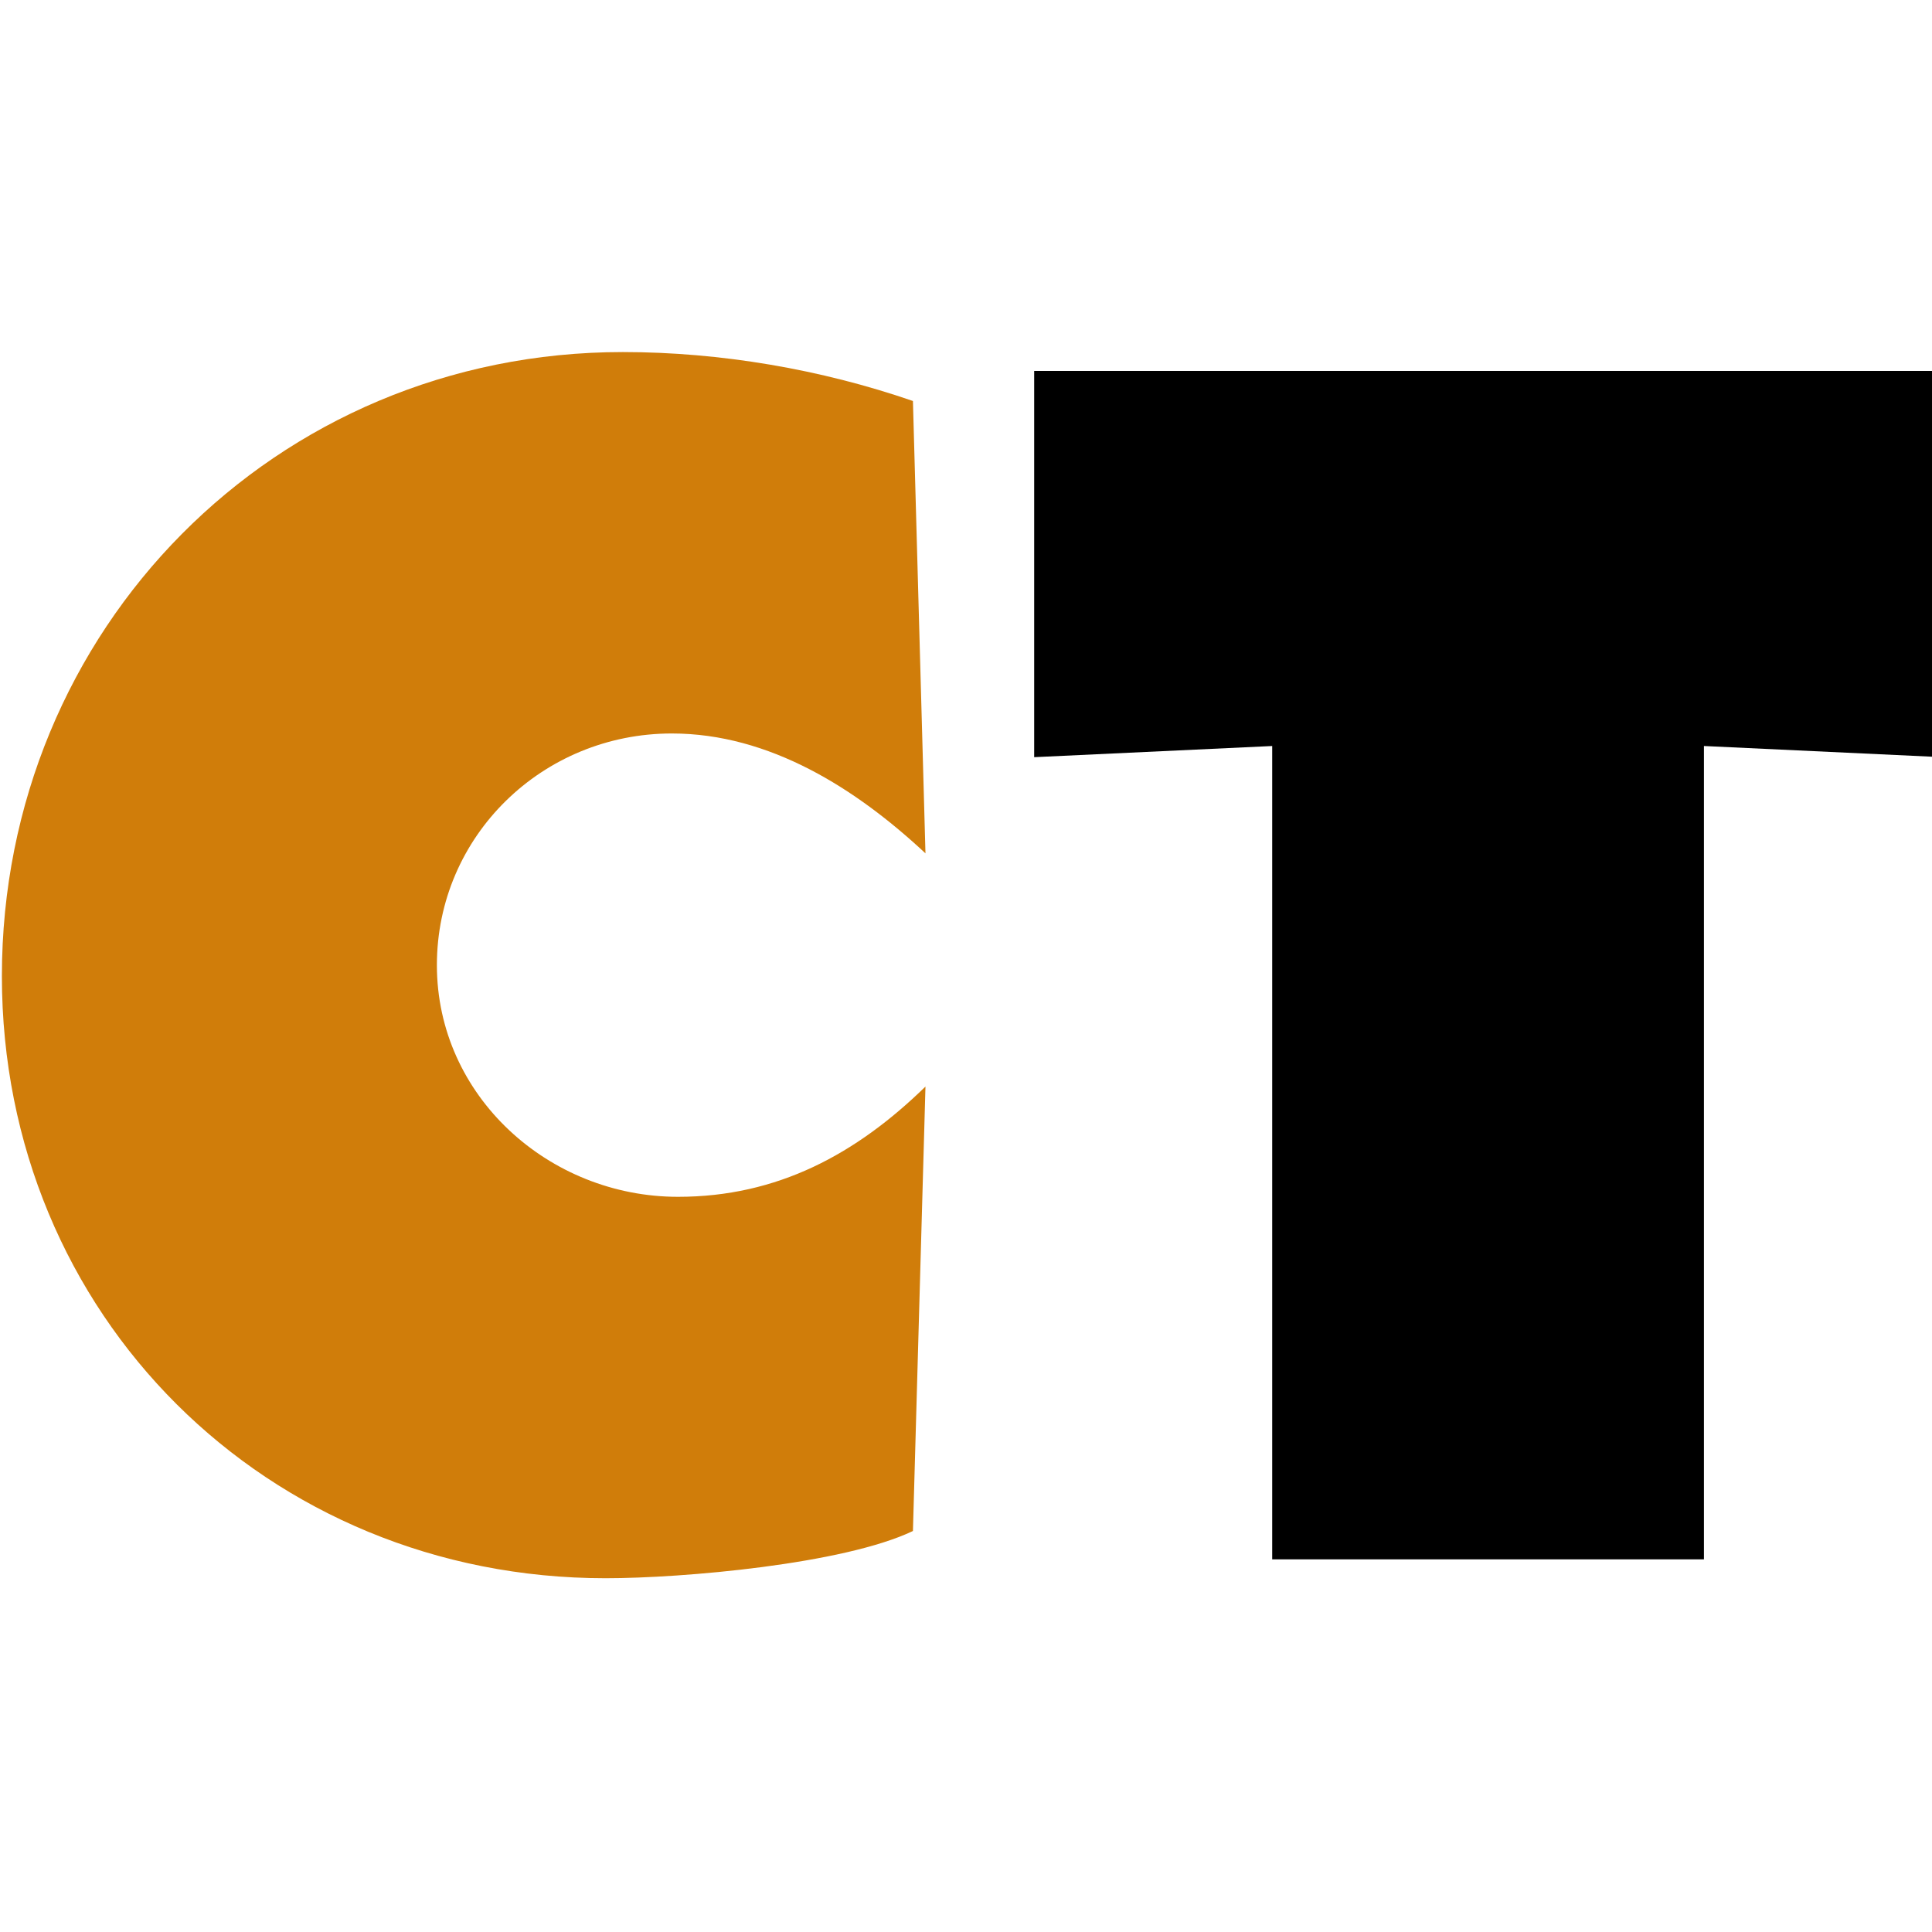
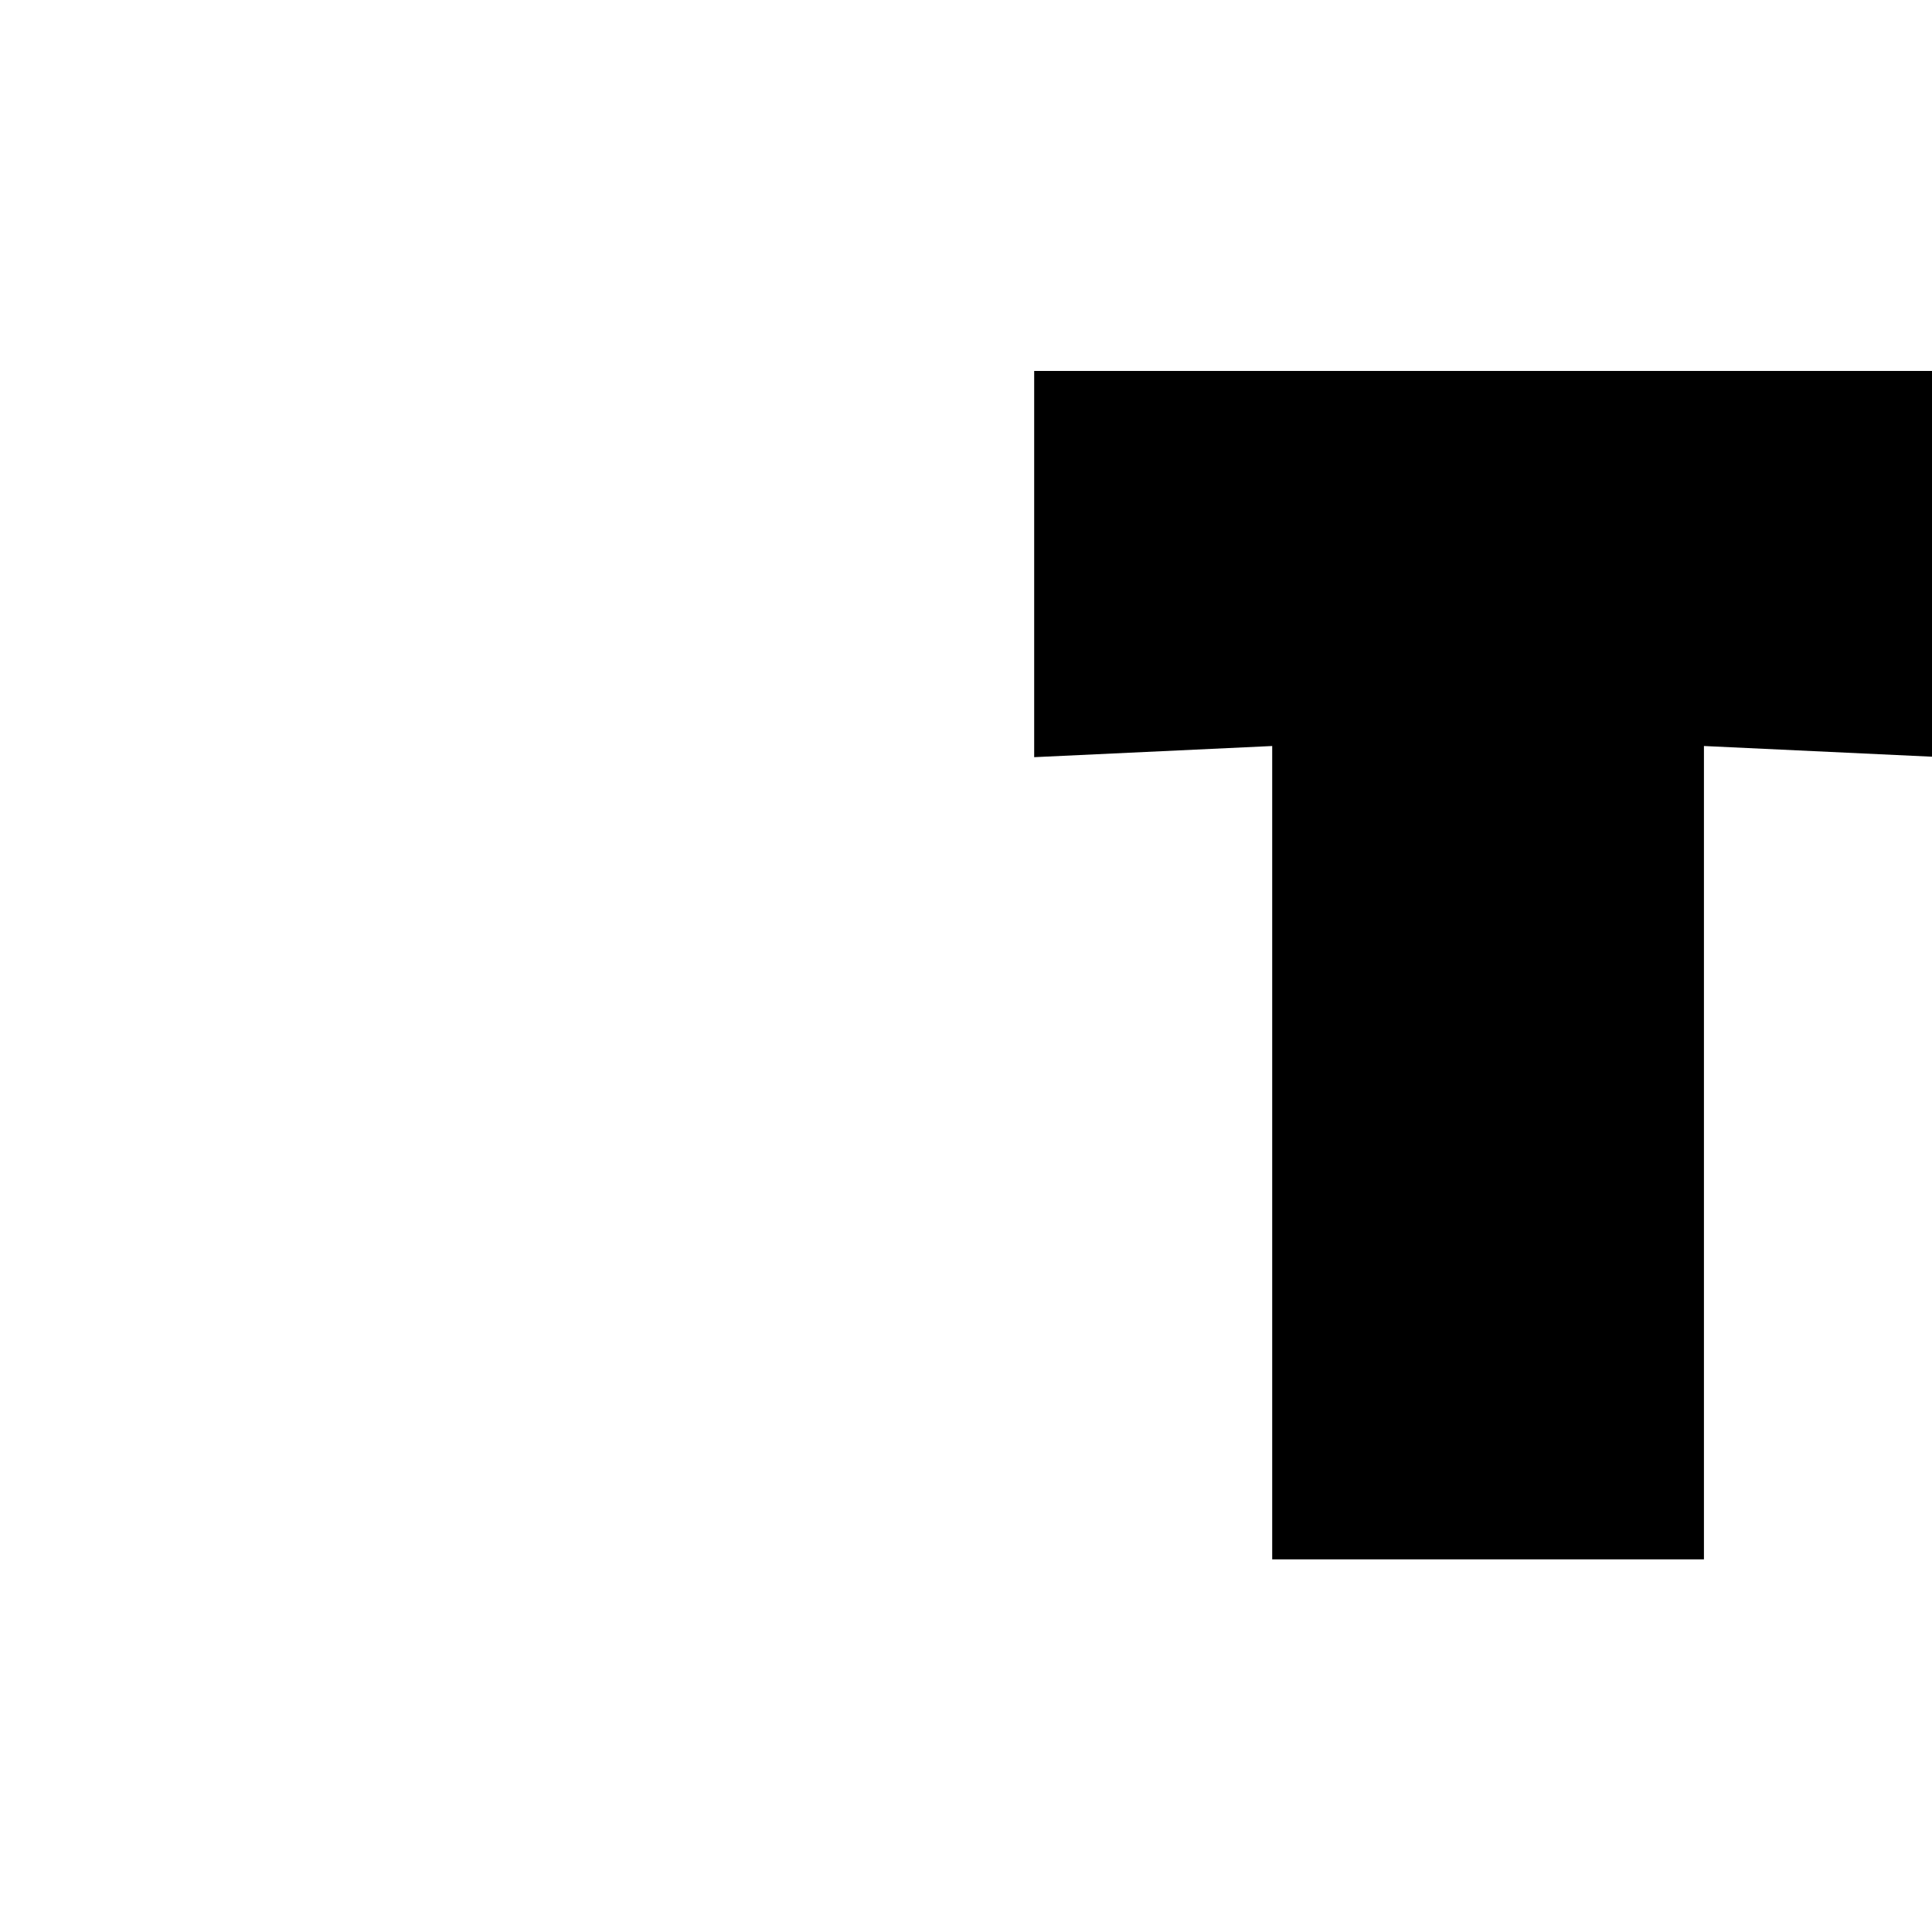
<svg xmlns="http://www.w3.org/2000/svg" width="1125" height="1125" viewBox="0 0 1125 1125">
  <path d="m602.2 440.9 138.6-6.5V908h251.4V434.4l138.6 6.5V216H602.2Z" />
-   <path d="M531.6 233.5c-53.3-18.4-112-28.5-168.9-28.5C159.9 205 1.1 366.5 1.1 568.4 1.1 765.7 155.3 919 352.6 919c45 0 138.6-8.2 179-27.5l7.3-258.8c-40.4 39.4-86.2 64.2-144.1 64.2-75.2 0-140.4-58.7-140.4-134.9 0-75.2 61.5-134.9 136.8-134.9 56.9 0 107.3 32.1 147.7 69.8Z" style="fill:#d07d0a" />
</svg>